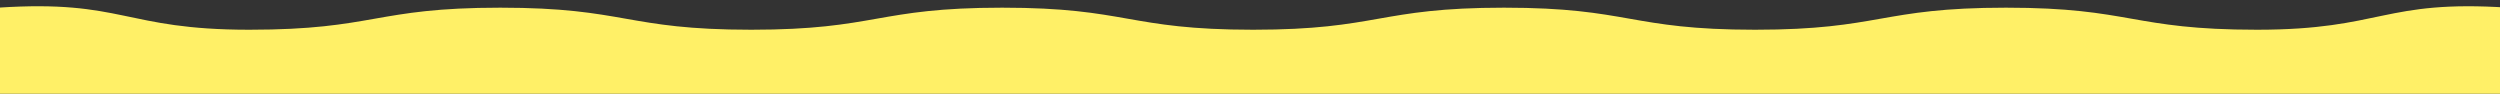
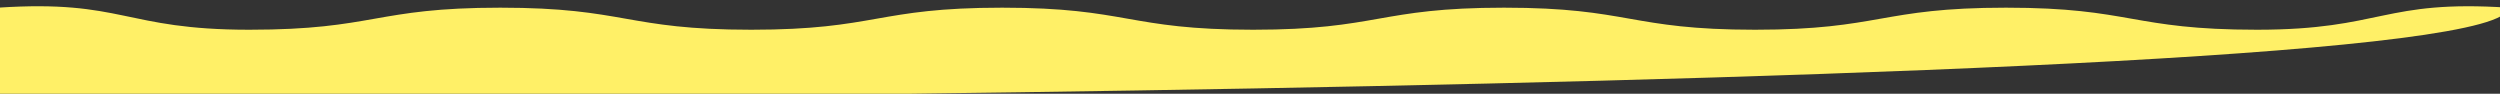
<svg xmlns="http://www.w3.org/2000/svg" width="1200px" height="45px" viewBox="0 0 1200 45" version="1.1">
  <rect x="0" y="0" width="1200" height="45" fill="#333333" stroke="none" />
  <title>wave_yellow_top</title>
  <g id="Page-1" stroke="none" stroke-width="1" fill="none" fill-rule="evenodd">
-     <path d="M-1,48 L-1,3.686 C59.17,-0.285 59.421,14.273 119.661,14.273 C179.901,14.273 179.891,3.686 240.12,3.686 C300.35,3.686 300.35,14.273 360.58,14.273 C420.81,14.273 420.81,3.686 481.04,3.686 C541.27,3.686 541.27,14.273 601.5,14.273 C661.73,14.273 661.73,3.686 721.96,3.686 C782.19,3.686 782.19,14.273 842.42,14.273 C902.65,14.273 902.65,3.686 962.88,3.686 C1023.109,3.686 1023.109,14.273 1083.349,14.273 C1143.589,14.273 1143.84,-0.274 1204,3.686 L1204,48 C1204,48 -1,48 -1,48 L-1,48 Z" id="wave_yellow_top" fill="#FFF067" fill-rule="nonzero" />
+     <path d="M-1,48 L-1,3.686 C59.17,-0.285 59.421,14.273 119.661,14.273 C179.901,14.273 179.891,3.686 240.12,3.686 C300.35,3.686 300.35,14.273 360.58,14.273 C420.81,14.273 420.81,3.686 481.04,3.686 C541.27,3.686 541.27,14.273 601.5,14.273 C661.73,14.273 661.73,3.686 721.96,3.686 C782.19,3.686 782.19,14.273 842.42,14.273 C902.65,14.273 902.65,3.686 962.88,3.686 C1023.109,3.686 1023.109,14.273 1083.349,14.273 C1143.589,14.273 1143.84,-0.274 1204,3.686 C1204,48 -1,48 -1,48 L-1,48 Z" id="wave_yellow_top" fill="#FFF067" fill-rule="nonzero" />
  </g>
</svg>